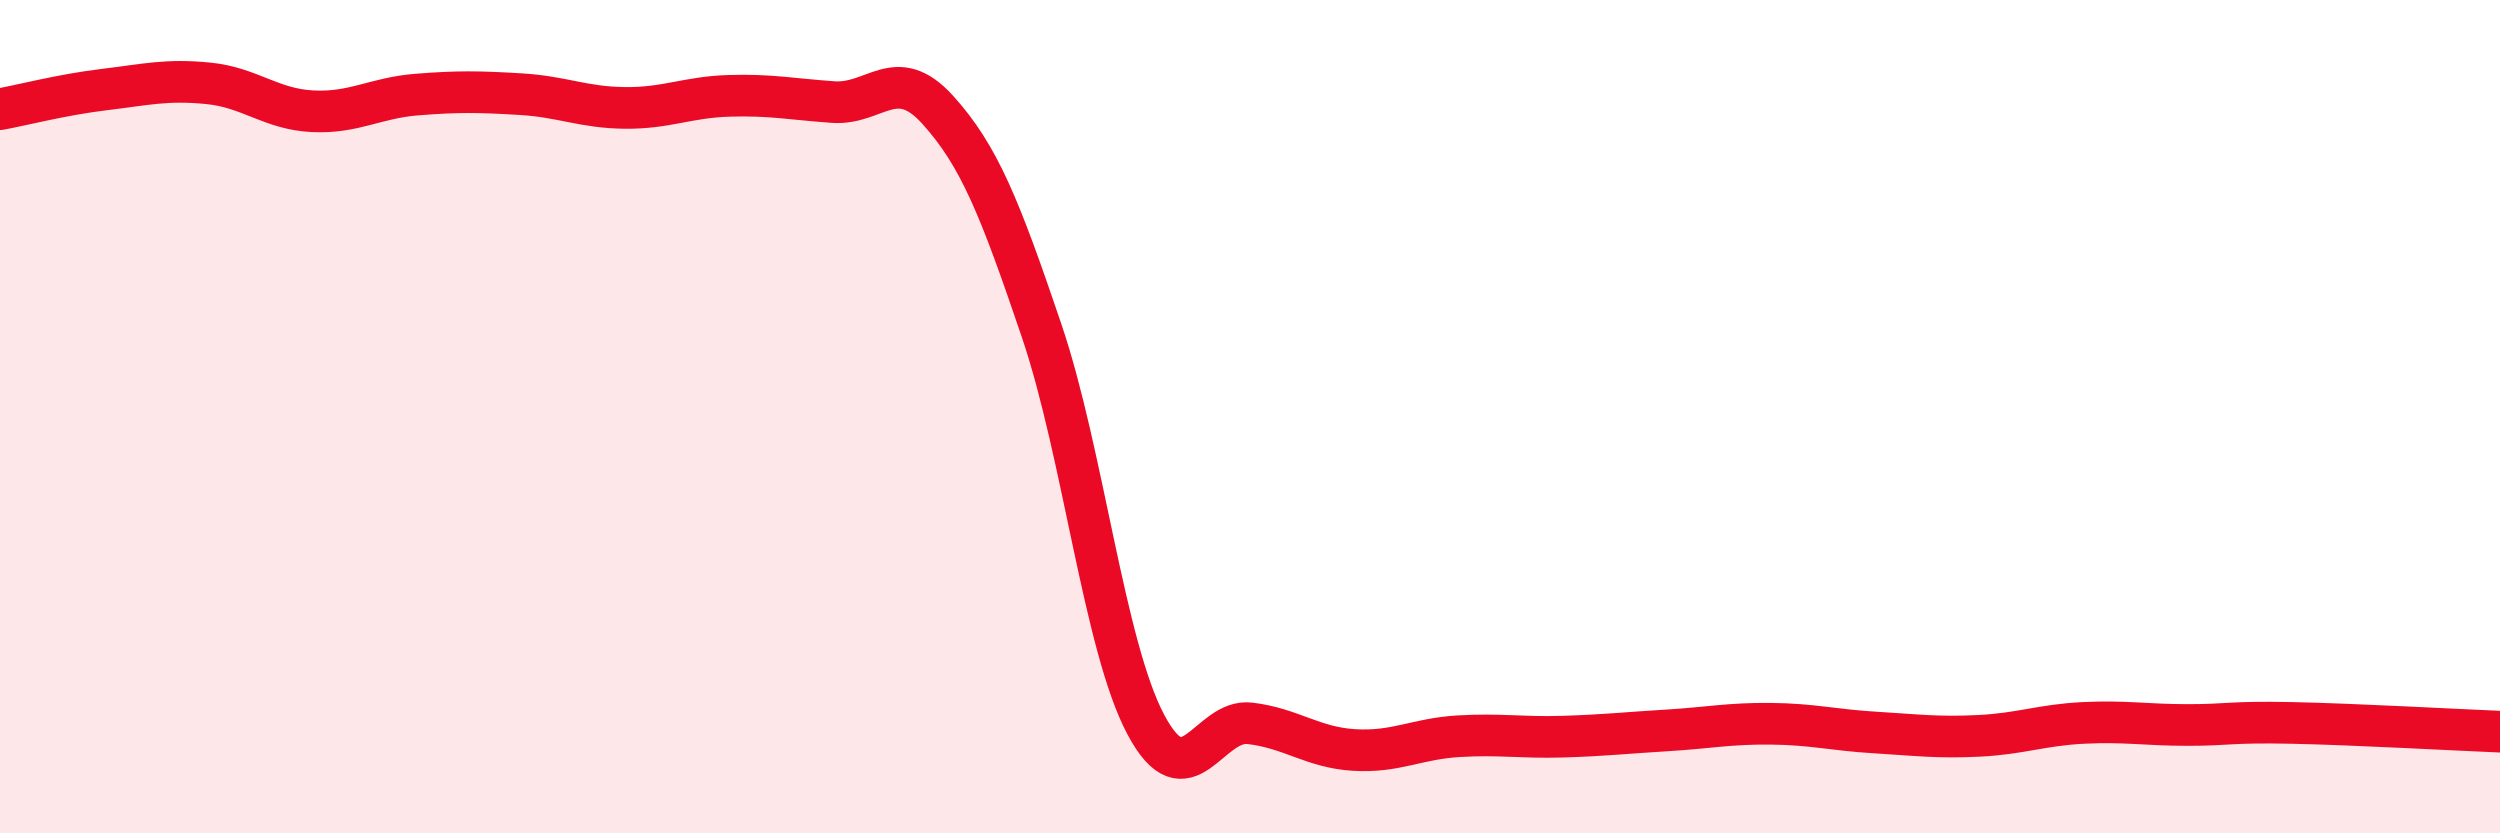
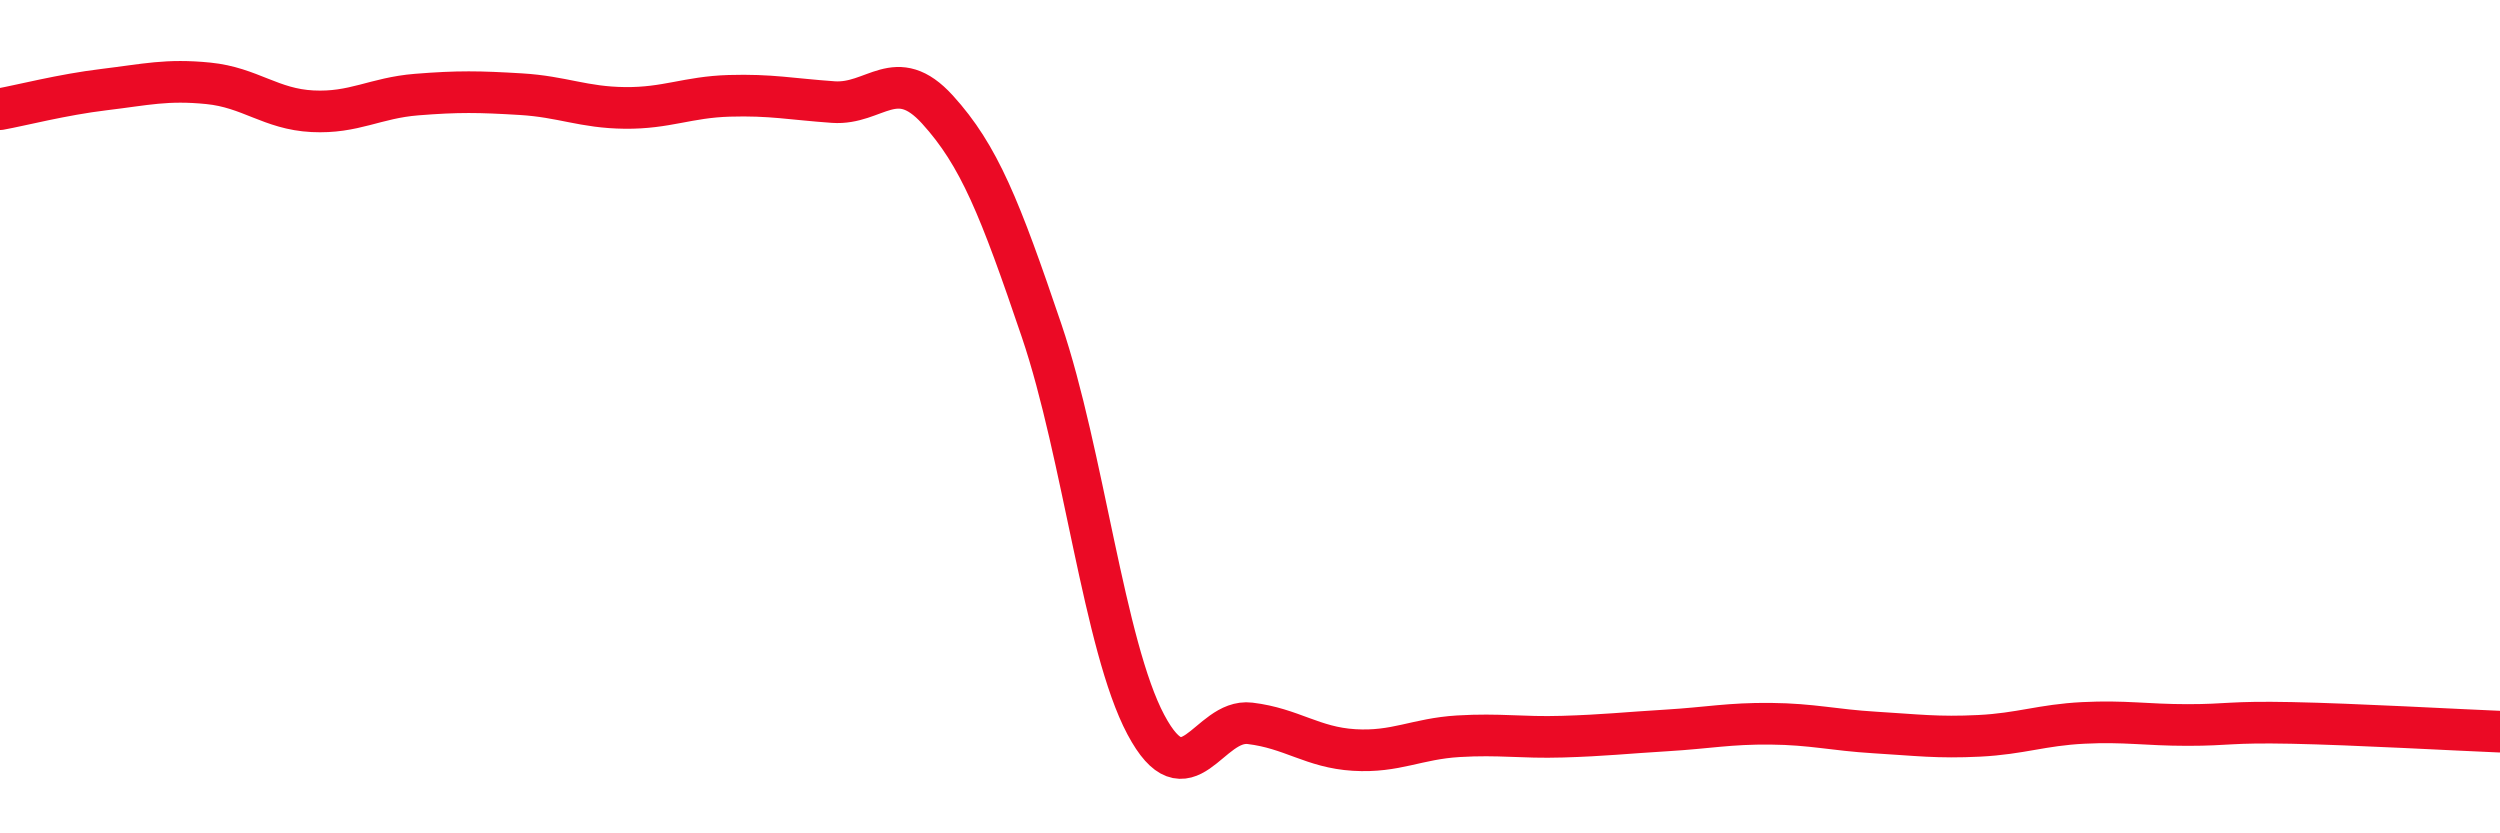
<svg xmlns="http://www.w3.org/2000/svg" width="60" height="20" viewBox="0 0 60 20">
-   <path d="M 0,2.62 C 0.5,2.53 1.5,2.27 2.5,2.15 C 3.5,2.03 4,1.9 5,2 C 6,2.1 6.5,2.62 7.5,2.67 C 8.5,2.72 9,2.35 10,2.27 C 11,2.19 11.5,2.2 12.5,2.26 C 13.5,2.32 14,2.58 15,2.59 C 16,2.6 16.5,2.33 17.5,2.3 C 18.5,2.27 19,2.38 20,2.45 C 21,2.52 21.5,1.53 22.5,2.63 C 23.5,3.73 24,4.99 25,7.94 C 26,10.89 26.5,15.51 27.5,17.39 C 28.5,19.27 29,17.24 30,17.36 C 31,17.48 31.5,17.94 32.5,18 C 33.5,18.06 34,17.73 35,17.67 C 36,17.61 36.5,17.71 37.5,17.68 C 38.5,17.65 39,17.59 40,17.53 C 41,17.47 41.5,17.36 42.5,17.37 C 43.5,17.38 44,17.52 45,17.58 C 46,17.64 46.5,17.71 47.5,17.66 C 48.5,17.61 49,17.4 50,17.35 C 51,17.3 51.5,17.4 52.5,17.4 C 53.5,17.4 53.5,17.32 55,17.35 C 56.5,17.38 59,17.52 60,17.56L60 20L0 20Z" fill="#EB0A25" opacity="0.1" stroke-linecap="round" stroke-linejoin="round" />
  <path d="M 0,2.62 C 0.5,2.53 1.5,2.27 2.5,2.15 C 3.5,2.03 4,1.9 5,2 C 6,2.1 6.5,2.62 7.5,2.67 C 8.5,2.72 9,2.35 10,2.27 C 11,2.19 11.5,2.2 12.5,2.26 C 13.5,2.32 14,2.58 15,2.59 C 16,2.6 16.5,2.33 17.5,2.3 C 18.5,2.27 19,2.38 20,2.45 C 21,2.52 21.5,1.53 22.5,2.63 C 23.5,3.73 24,4.99 25,7.94 C 26,10.89 26.5,15.51 27.5,17.39 C 28.5,19.27 29,17.24 30,17.36 C 31,17.48 31.5,17.94 32.5,18 C 33.5,18.06 34,17.73 35,17.67 C 36,17.61 36.5,17.71 37.5,17.68 C 38.5,17.65 39,17.59 40,17.53 C 41,17.47 41.5,17.36 42.5,17.37 C 43.5,17.38 44,17.52 45,17.58 C 46,17.64 46.5,17.71 47.5,17.66 C 48.5,17.61 49,17.4 50,17.35 C 51,17.3 51.5,17.4 52.5,17.4 C 53.5,17.4 53.5,17.32 55,17.35 C 56.5,17.38 59,17.52 60,17.56" stroke="#EB0A25" stroke-width="1" fill="none" stroke-linecap="round" stroke-linejoin="round" />
</svg>